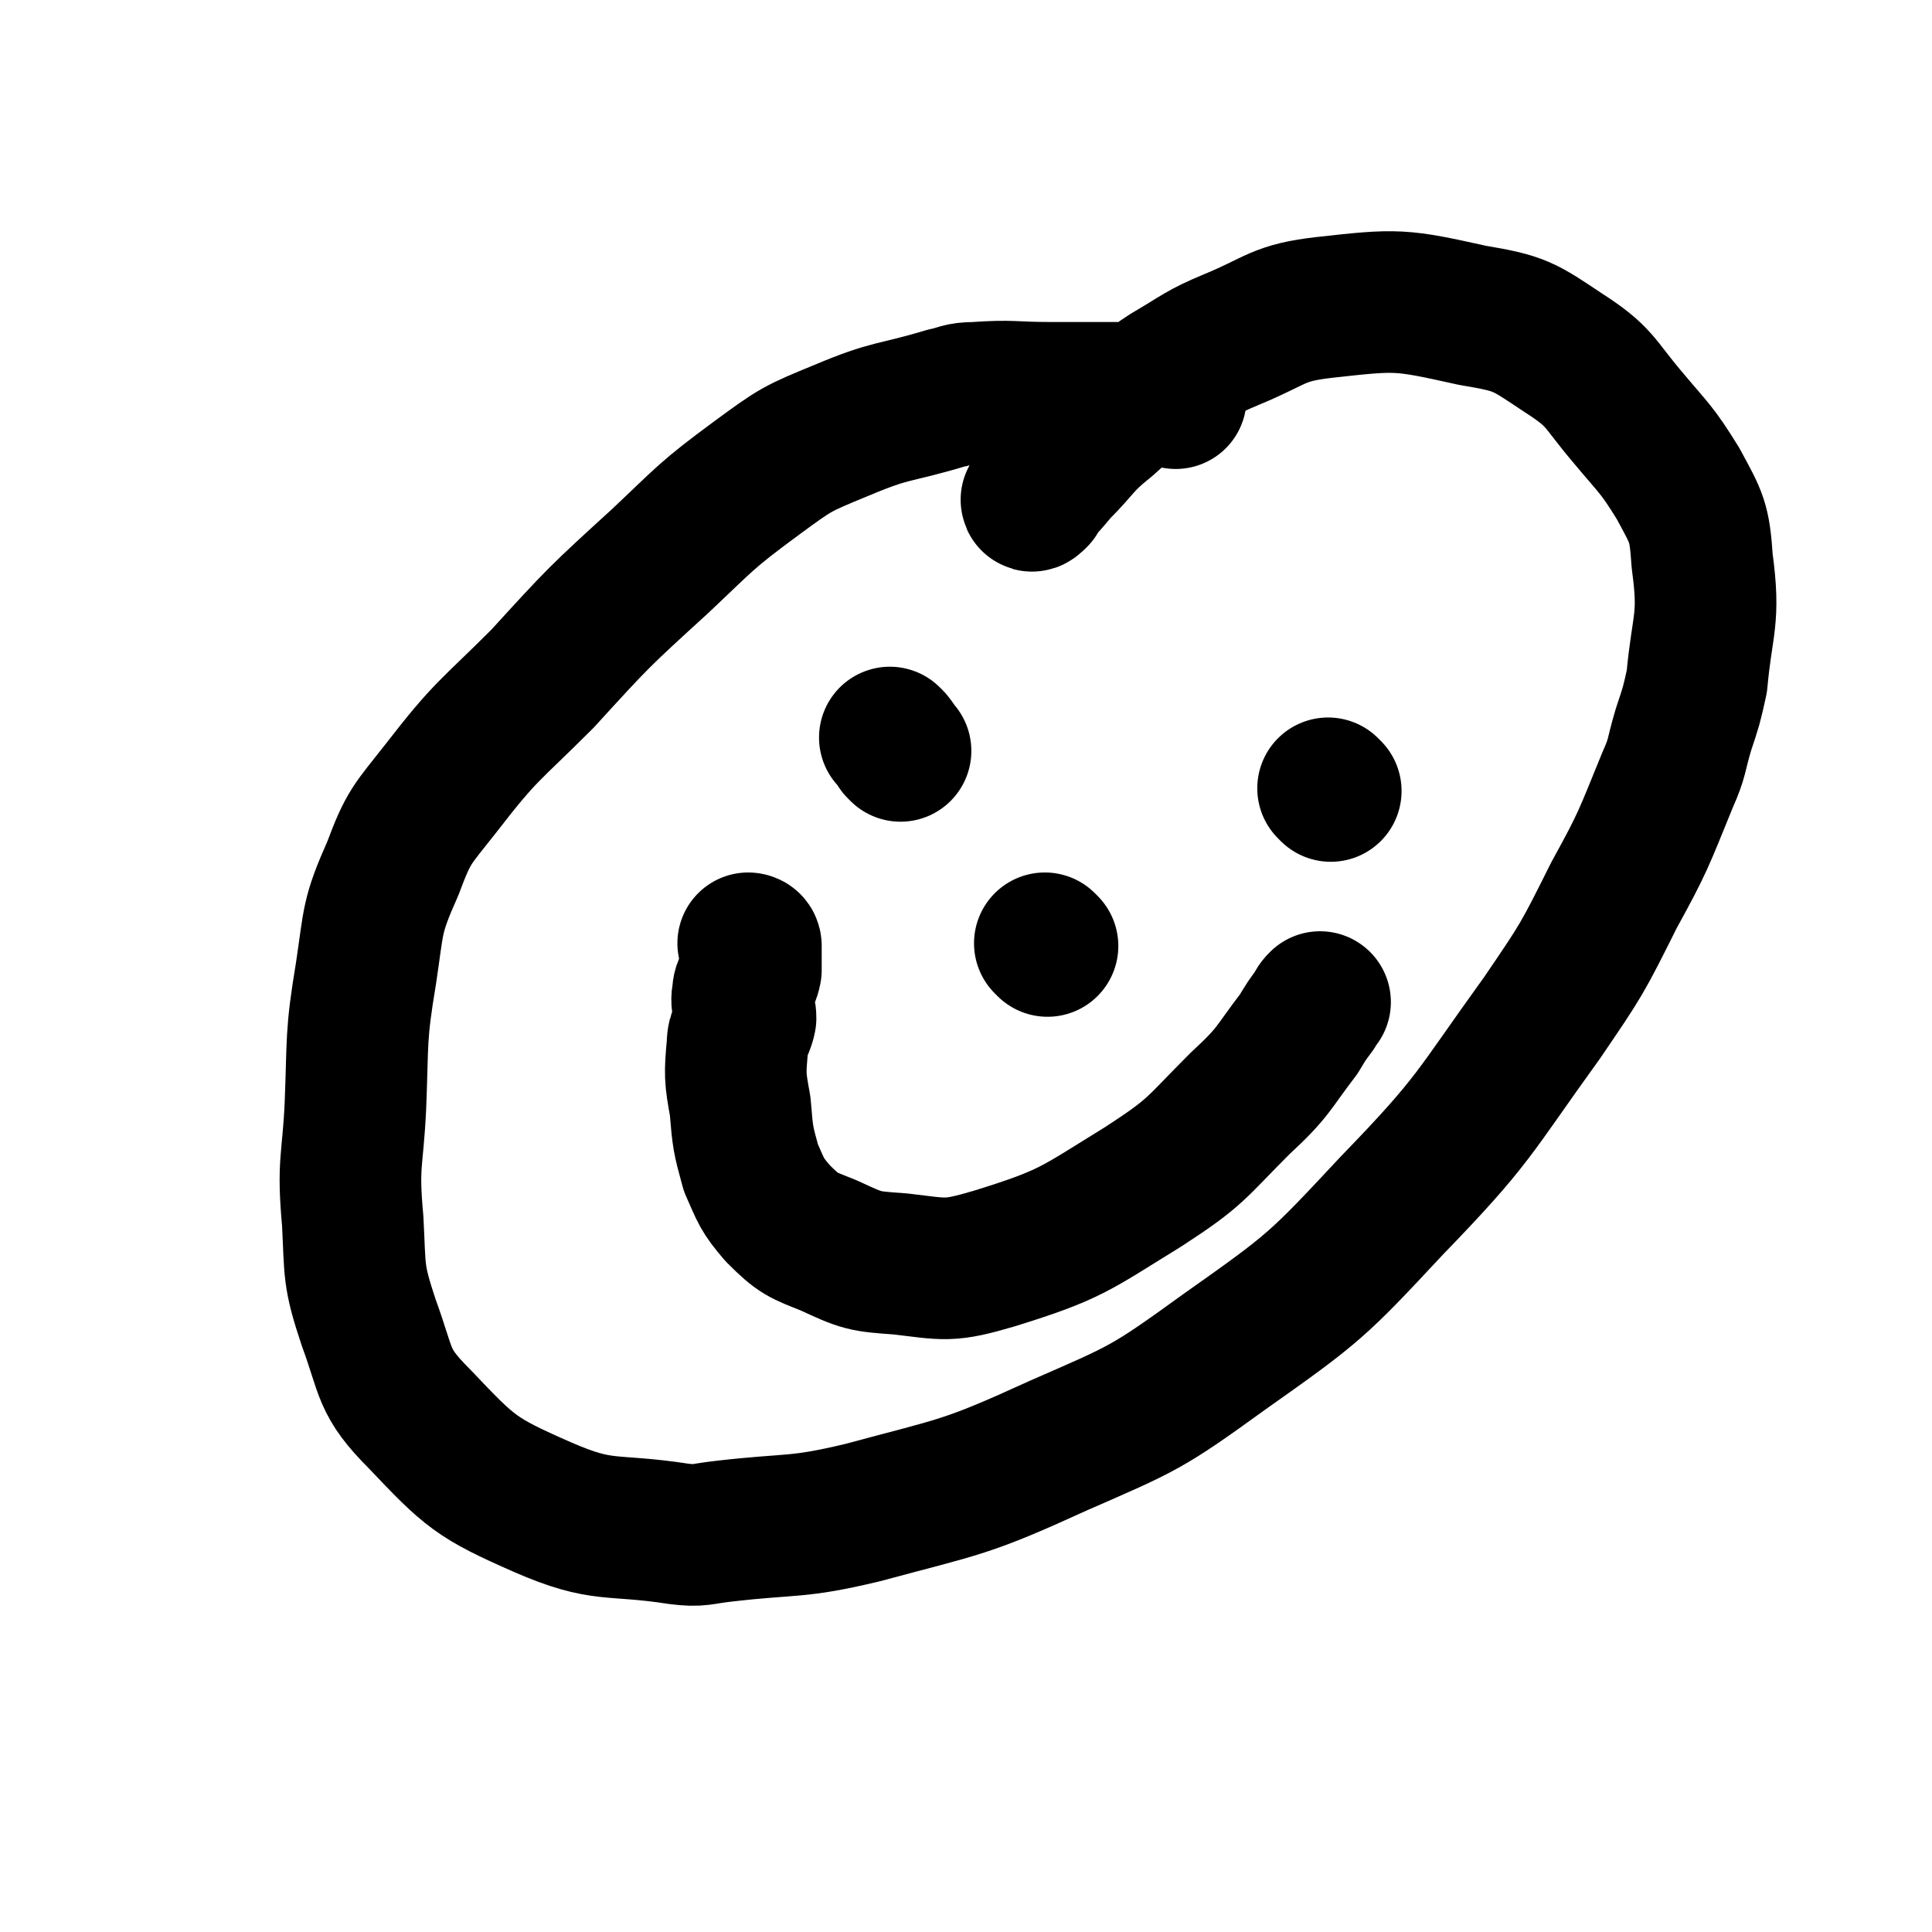
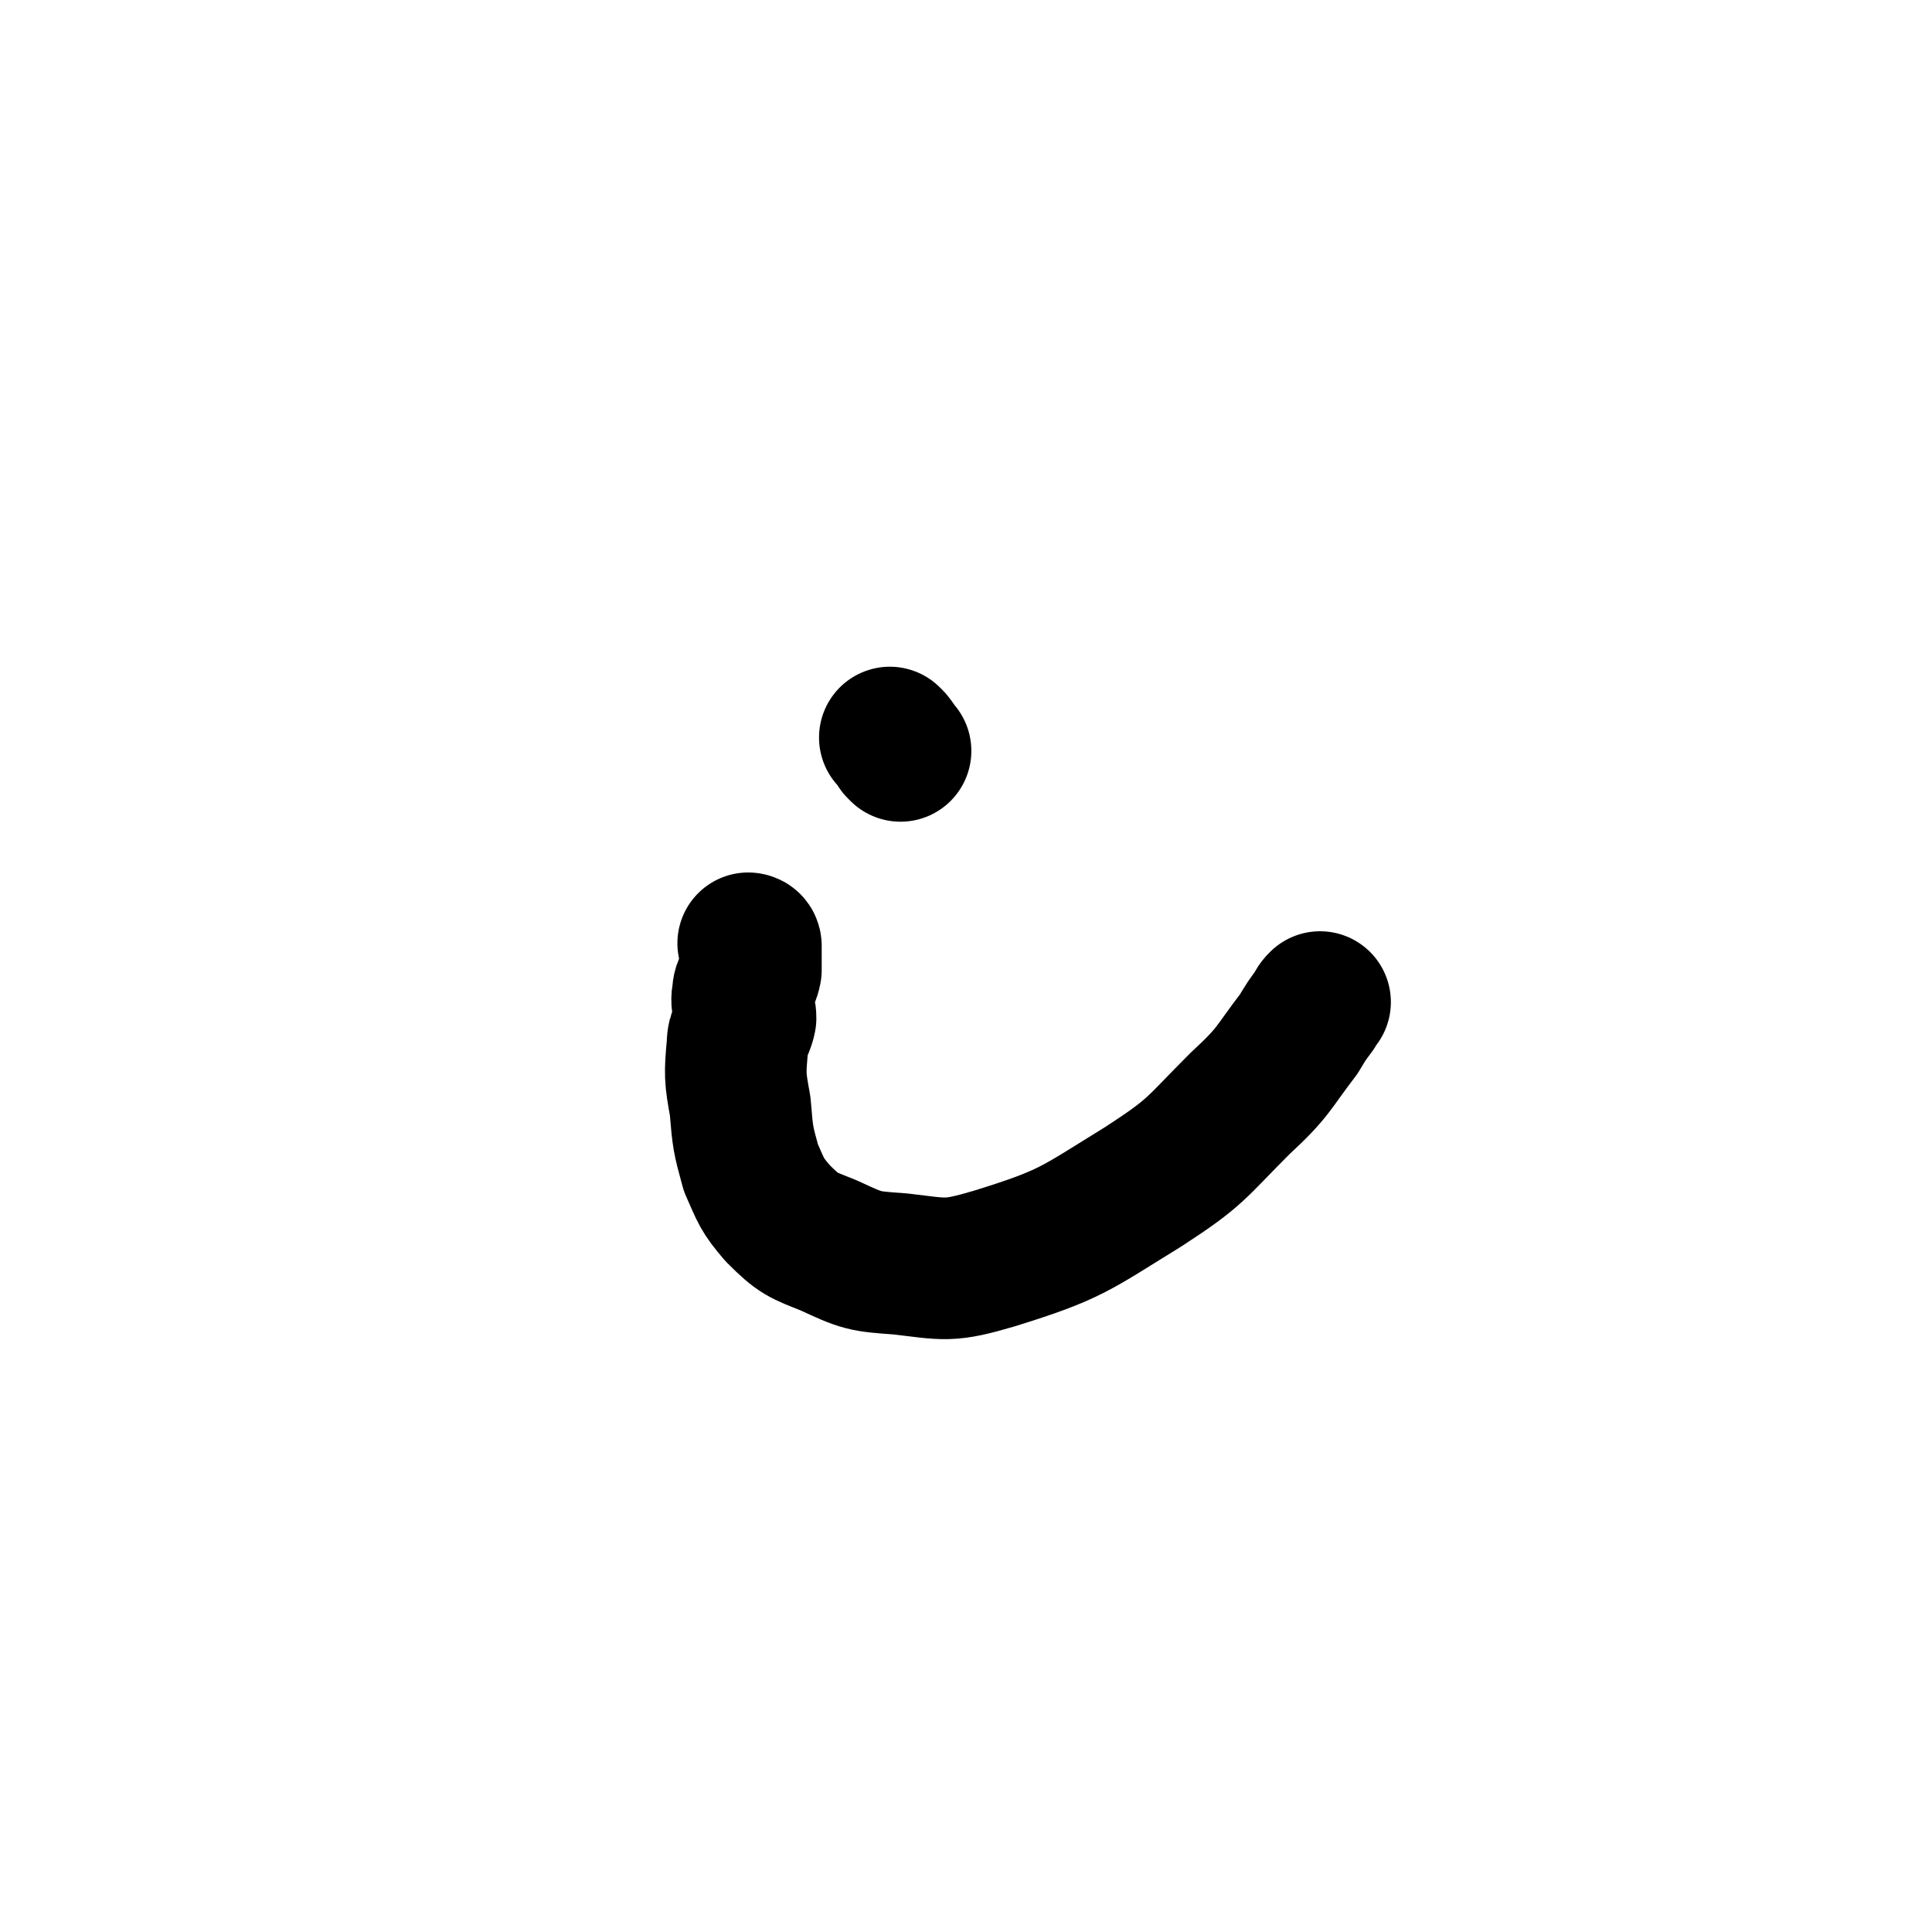
<svg xmlns="http://www.w3.org/2000/svg" viewBox="0 0 723 723" version="1.1">
  <g fill="none" stroke="#000000" stroke-width="53" stroke-linecap="round" stroke-linejoin="round">
-     <path d="M440,149c0,0 -1,-1 -1,-1 0,0 0,1 1,1 0,0 0,0 0,0 0,0 -1,-1 -1,-1 0,0 0,1 1,1 0,0 0,0 0,0 0,0 -1,-1 -1,-1 0,0 0,1 1,1 0,0 0,0 0,0 0,0 -1,-1 -1,-1 0,0 1,1 1,1 -3,-1 -3,-1 -6,-2 -2,0 -2,0 -5,0 -7,0 -7,0 -14,0 -11,0 -11,0 -22,0 -14,0 -14,-1 -28,0 -6,0 -6,1 -11,2 -20,6 -20,4 -39,12 -17,7 -17,7 -32,18 -19,14 -19,15 -36,31 -23,21 -23,21 -44,44 -20,20 -21,19 -38,41 -11,14 -12,14 -18,30 -8,18 -7,19 -10,39 -4,24 -3,25 -4,50 -1,21 -3,21 -1,43 1,19 0,20 6,38 7,19 5,22 19,36 19,20 21,22 46,33 23,10 25,6 51,10 8,1 8,0 17,-1 26,-3 27,-1 52,-7 37,-10 38,-9 73,-25 32,-14 33,-14 62,-35 34,-24 35,-25 63,-55 31,-32 30,-34 56,-70 15,-22 15,-22 27,-46 11,-20 11,-21 20,-43 4,-9 3,-9 6,-19 3,-9 3,-9 5,-18 2,-22 5,-23 2,-45 -1,-15 -2,-16 -9,-29 -8,-13 -9,-13 -19,-25 -11,-13 -10,-15 -24,-24 -15,-10 -16,-11 -34,-14 -27,-6 -28,-6 -55,-3 -18,2 -18,5 -35,12 -12,5 -12,6 -24,13 -12,8 -12,8 -23,18 -10,8 -9,9 -18,18 -5,6 -6,7 -10,11 0,1 1,0 2,-1 " />
-     <path d="M498,296c0,0 -1,-1 -1,-1 0,0 0,0 1,1 0,0 0,0 0,0 0,0 -1,-1 -1,-1 0,0 0,0 1,1 0,0 0,0 0,0 " />
    <path d="M334,277c0,0 -1,-1 -1,-1 0,0 0,0 1,1 0,0 0,0 0,0 0,0 -1,-1 -1,-1 1,1 2,2 3,4 0,0 0,0 1,1 " />
    <path d="M281,354c0,0 -1,-1 -1,-1 0,0 0,0 1,1 0,0 0,0 0,0 0,0 -1,-1 -1,-1 0,0 0,0 1,1 0,0 0,0 0,0 0,0 -1,-1 -1,-1 0,0 0,0 1,1 0,0 0,0 0,0 0,0 -1,-1 -1,-1 0,0 1,0 1,1 0,4 0,5 0,9 -1,5 -3,5 -3,9 -1,4 1,5 1,9 -1,5 -3,5 -3,10 -1,11 -1,12 1,23 1,12 1,12 4,23 4,9 4,10 10,17 8,8 9,8 19,12 13,6 13,6 27,7 17,2 18,3 35,-2 29,-9 30,-11 56,-27 20,-13 19,-14 36,-31 13,-12 12,-13 22,-26 3,-5 3,-5 6,-9 1,-2 1,-2 2,-3 0,0 0,0 0,0 " />
-     <path d="M392,354c0,0 -1,-1 -1,-1 0,0 0,0 1,1 0,0 0,0 0,0 0,0 -1,-1 -1,-1 0,0 0,0 1,1 0,0 0,0 0,0 " />
  </g>
</svg>